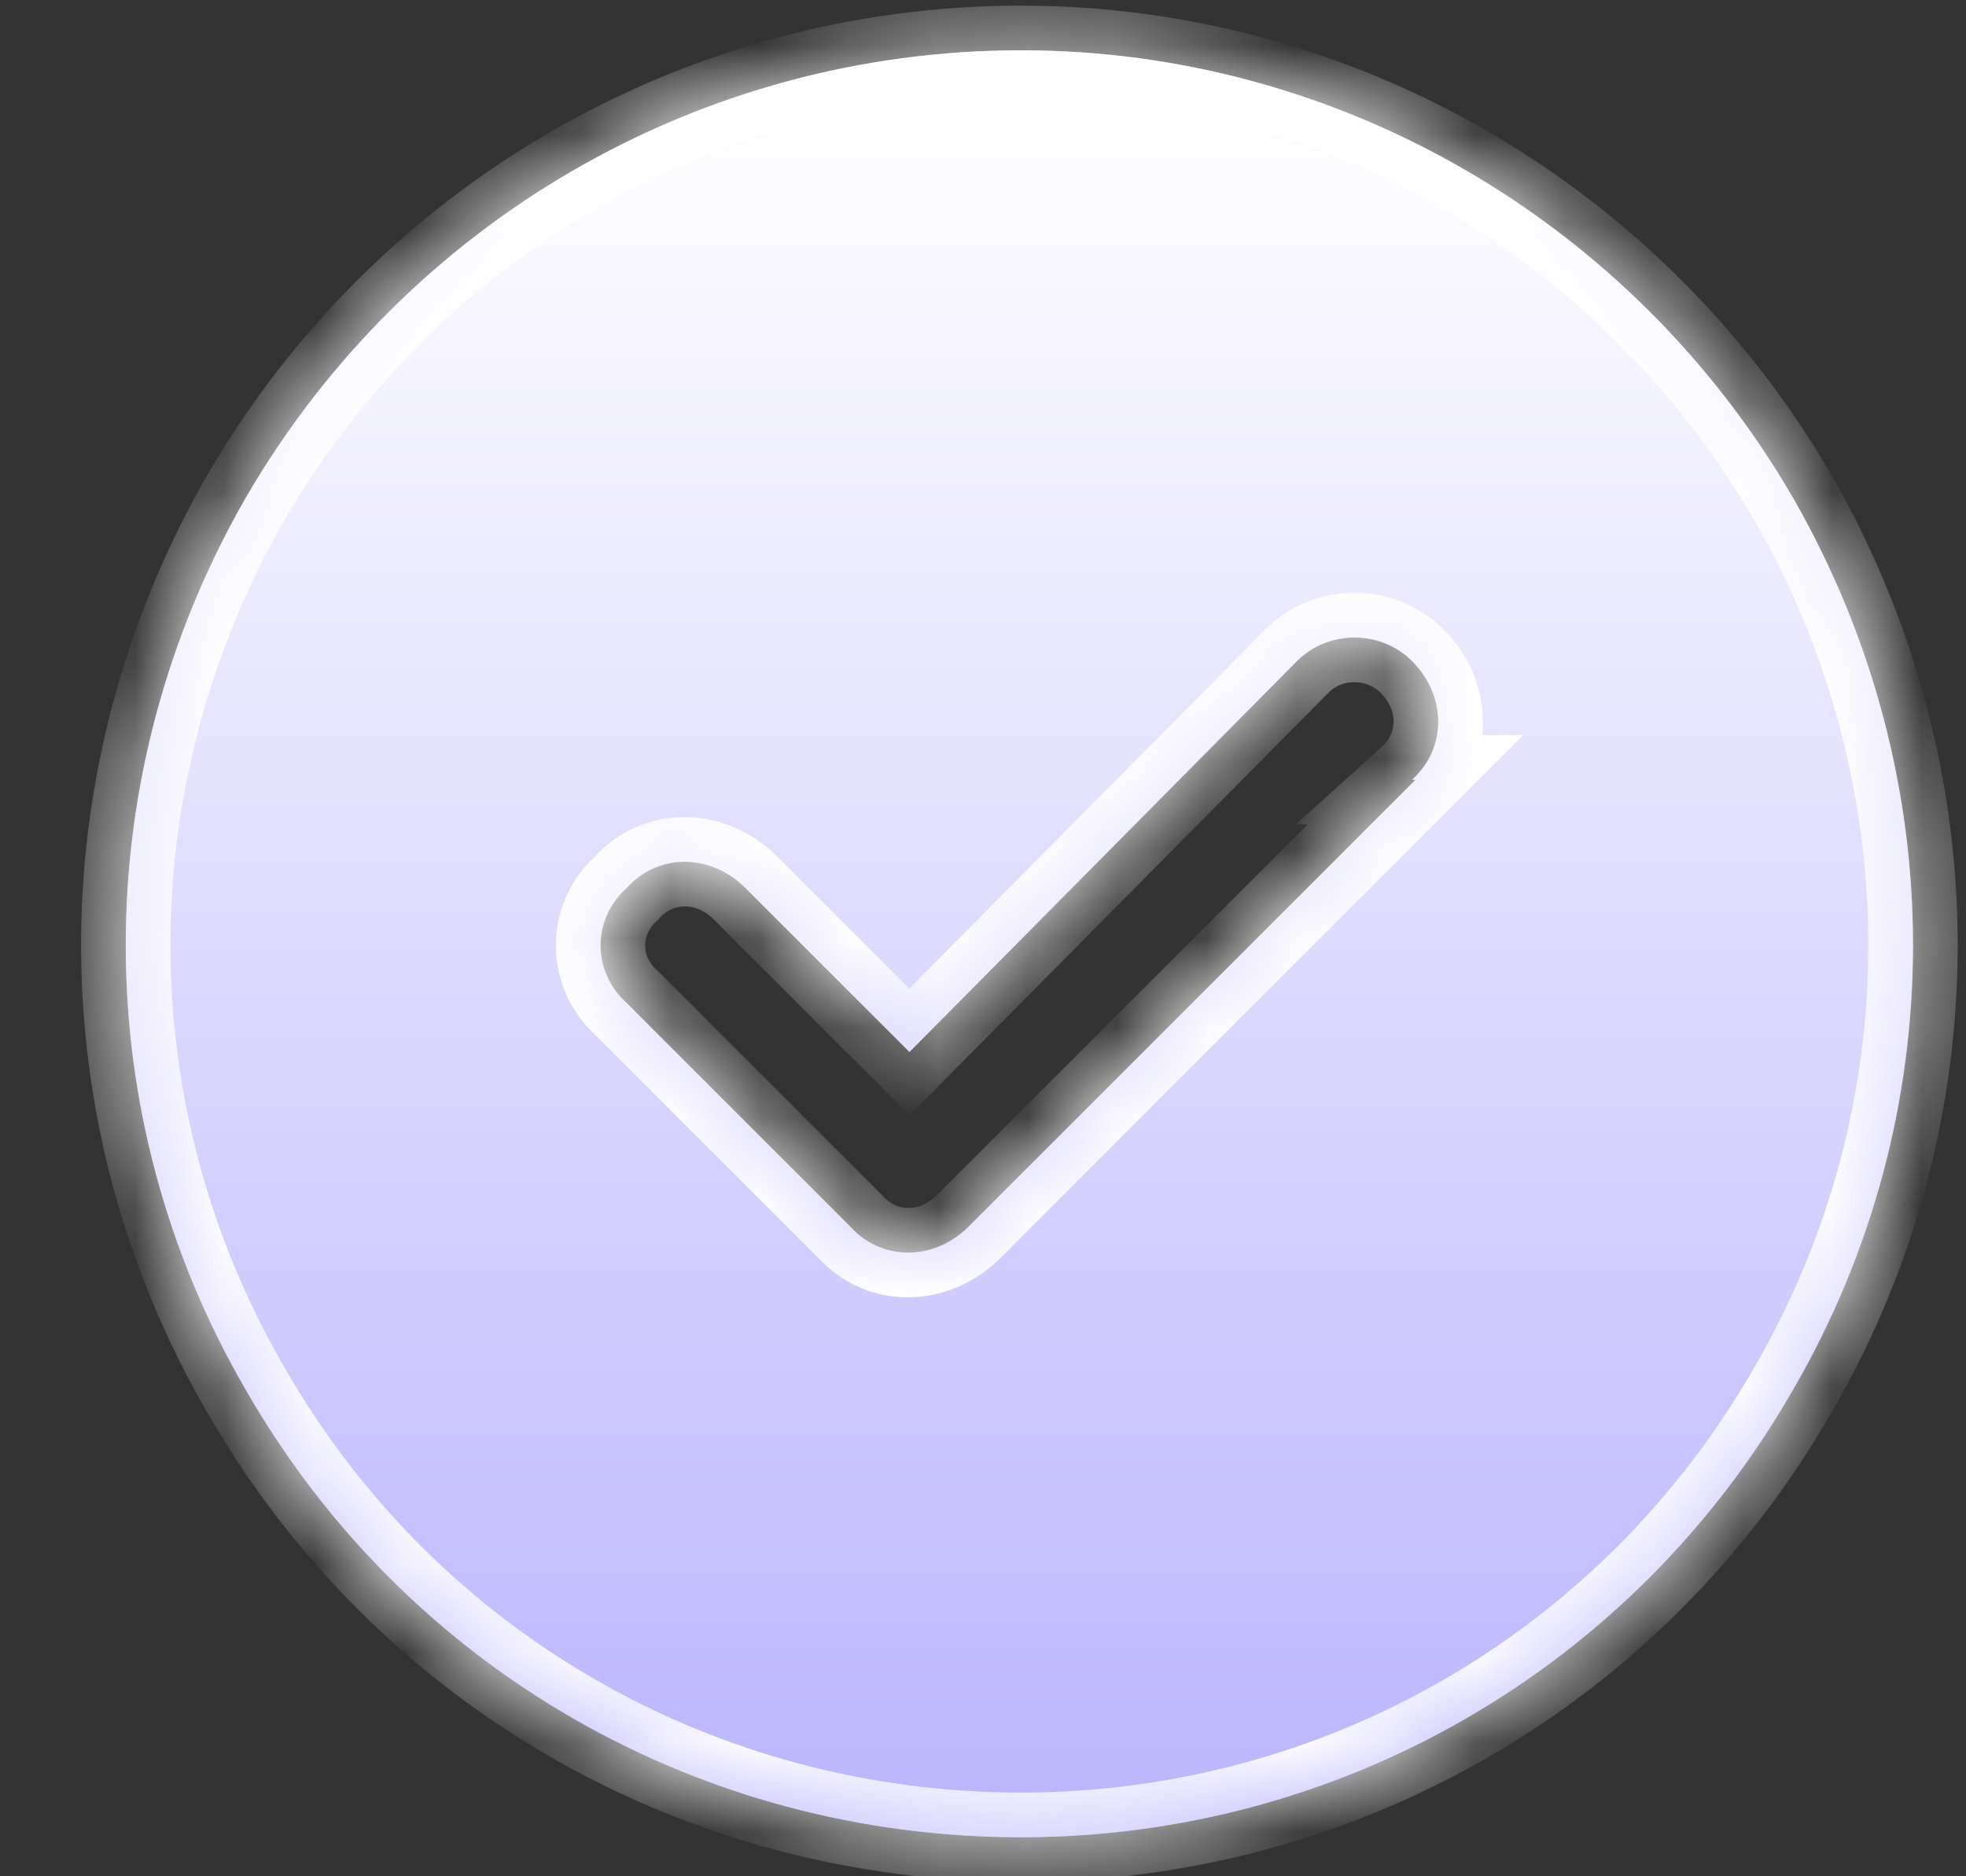
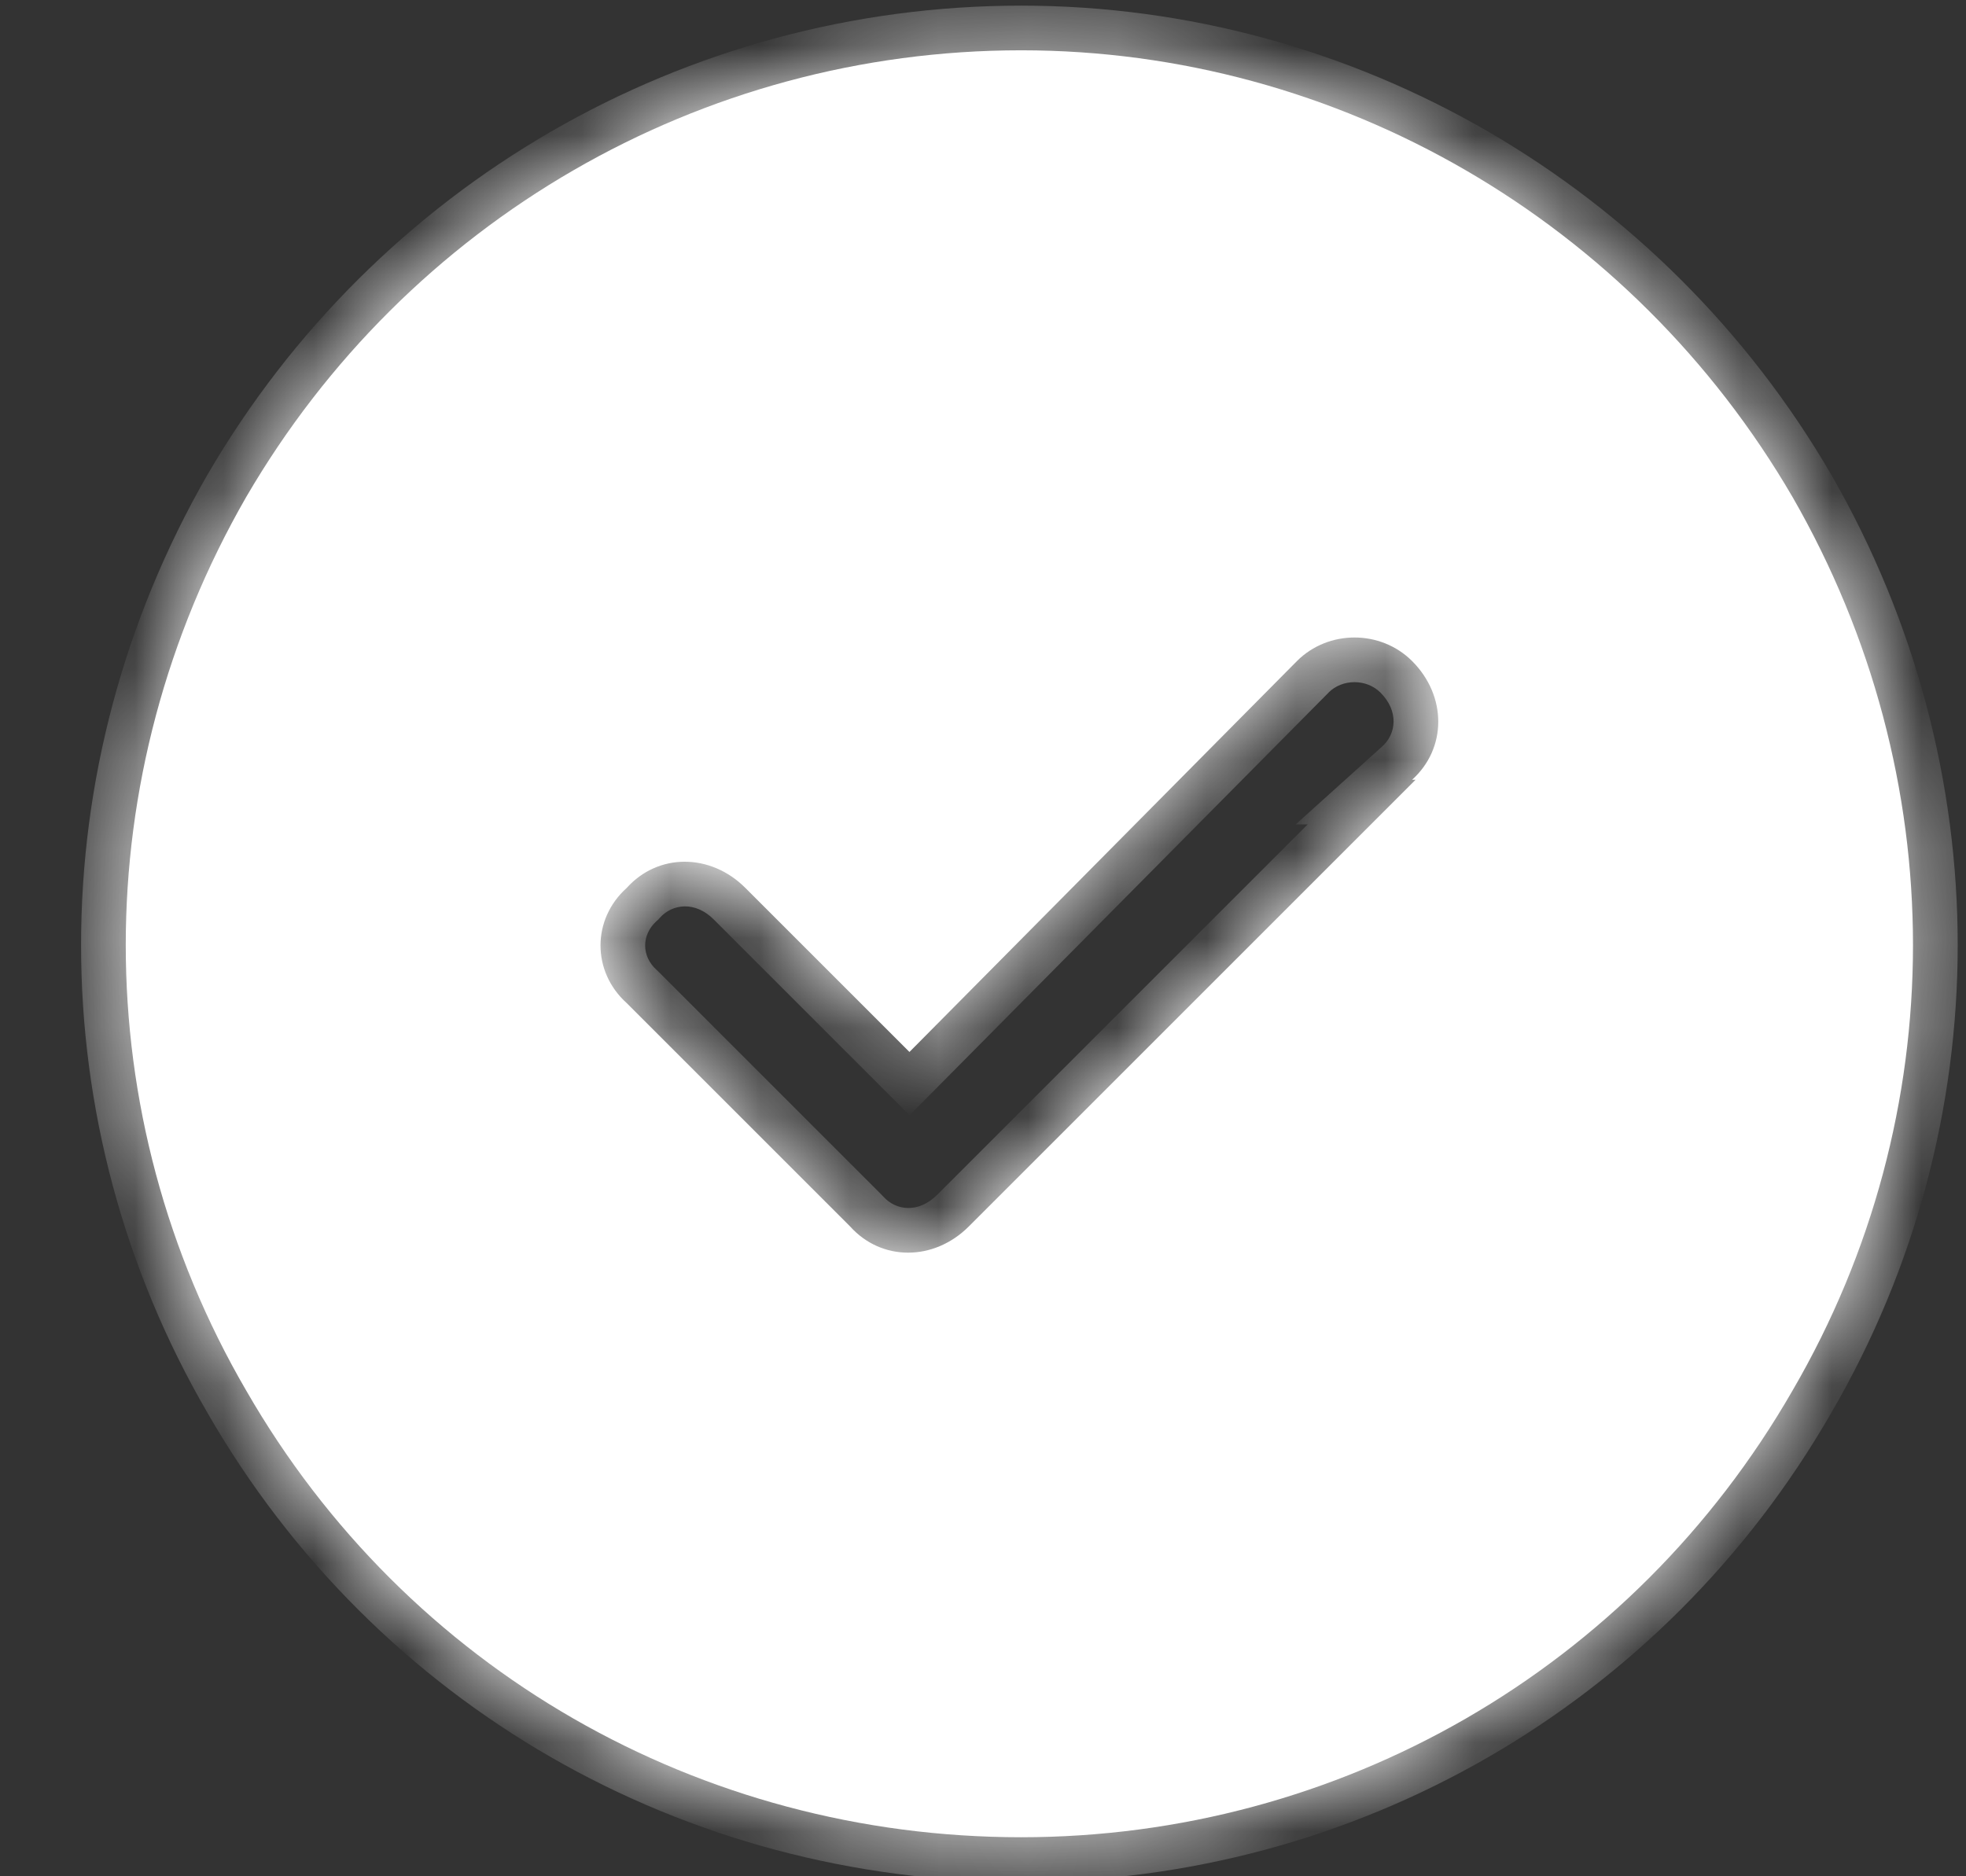
<svg xmlns="http://www.w3.org/2000/svg" width="22" height="21" viewBox="0 0 22 21" fill="none">
  <rect x="0" y="0" width="22" height="21" fill="#333333" stroke="none" />
  <mask id="path-1-inside-1_886_2204" fill="white">
    <path d="M11.427 20.563C7.833 20.563 4.552 18.688 2.755 15.563C0.958 12.477 0.958 8.688 2.755 5.563C4.552 2.477 7.833 0.563 11.427 0.563C14.981 0.563 18.263 2.477 20.059 5.563C21.856 8.688 21.856 12.477 20.059 15.563C18.263 18.688 14.981 20.563 11.427 20.563ZM15.841 8.727H15.802C16.192 8.375 16.192 7.789 15.802 7.399C15.45 7.047 14.864 7.047 14.513 7.399L10.177 11.774L8.341 9.938C7.95 9.547 7.364 9.547 7.013 9.938C6.622 10.289 6.622 10.875 7.013 11.227L9.513 13.727C9.864 14.118 10.45 14.118 10.841 13.727L15.841 8.727Z" />
  </mask>
  <path d="M11.427 20.563C7.833 20.563 4.552 18.688 2.755 15.563C0.958 12.477 0.958 8.688 2.755 5.563C4.552 2.477 7.833 0.563 11.427 0.563C14.981 0.563 18.263 2.477 20.059 5.563C21.856 8.688 21.856 12.477 20.059 15.563C18.263 18.688 14.981 20.563 11.427 20.563ZM15.841 8.727H15.802C16.192 8.375 16.192 7.789 15.802 7.399C15.45 7.047 14.864 7.047 14.513 7.399L10.177 11.774L8.341 9.938C7.95 9.547 7.364 9.547 7.013 9.938C6.622 10.289 6.622 10.875 7.013 11.227L9.513 13.727C9.864 14.118 10.45 14.118 10.841 13.727L15.841 8.727Z" fill="white" />
-   <path d="M11.427 20.563C7.833 20.563 4.552 18.688 2.755 15.563C0.958 12.477 0.958 8.688 2.755 5.563C4.552 2.477 7.833 0.563 11.427 0.563C14.981 0.563 18.263 2.477 20.059 5.563C21.856 8.688 21.856 12.477 20.059 15.563C18.263 18.688 14.981 20.563 11.427 20.563ZM15.841 8.727H15.802C16.192 8.375 16.192 7.789 15.802 7.399C15.45 7.047 14.864 7.047 14.513 7.399L10.177 11.774L8.341 9.938C7.95 9.547 7.364 9.547 7.013 9.938C6.622 10.289 6.622 10.875 7.013 11.227L9.513 13.727C9.864 14.118 10.45 14.118 10.841 13.727L15.841 8.727Z" fill="url(#paint0_linear_886_2204)" fill-opacity="0.4" />
  <path d="M2.755 15.563L3.188 15.314L3.187 15.311L2.755 15.563ZM2.755 5.563L2.323 5.311L2.321 5.314L2.755 5.563ZM20.059 5.563L20.493 5.314L20.491 5.311L20.059 5.563ZM20.059 15.563L19.627 15.311L19.626 15.314L20.059 15.563ZM15.841 8.727L16.194 9.08L17.048 8.227H15.841V8.727ZM15.802 8.727L15.467 8.355L14.499 9.227H15.802V8.727ZM14.513 7.399L14.159 7.045L14.158 7.047L14.513 7.399ZM10.177 11.774L9.823 12.127L10.178 12.482L10.532 12.126L10.177 11.774ZM7.013 9.938L7.347 10.309L7.367 10.292L7.384 10.272L7.013 9.938ZM7.013 11.227L7.366 10.873L7.357 10.864L7.347 10.855L7.013 11.227ZM9.513 13.727L9.884 13.392L9.875 13.383L9.866 13.373L9.513 13.727ZM11.427 20.563V20.063C8.01 20.063 4.895 18.282 3.188 15.314L2.755 15.563L2.321 15.812C4.208 19.094 7.656 21.063 11.427 21.063V20.563ZM2.755 15.563L3.187 15.311C1.481 12.382 1.48 8.784 3.188 5.812L2.755 5.563L2.321 5.314C0.436 8.592 0.435 12.572 2.323 15.815L2.755 15.563ZM2.755 5.563L3.187 5.814C4.895 2.881 8.013 1.063 11.427 1.063V0.563V0.063C7.653 0.063 4.208 2.073 2.323 5.311L2.755 5.563ZM11.427 0.563V1.063C14.8 1.063 17.919 2.88 19.627 5.814L20.059 5.563L20.491 5.311C18.607 2.074 15.162 0.063 11.427 0.063V0.563ZM20.059 5.563L19.626 5.812C21.335 8.784 21.333 12.382 19.627 15.311L20.059 15.563L20.491 15.815C22.38 12.572 22.378 8.592 20.493 5.314L20.059 5.563ZM20.059 15.563L19.626 15.314C17.919 18.283 14.803 20.063 11.427 20.063V20.563V21.063C15.159 21.063 18.606 19.093 20.493 15.812L20.059 15.563ZM15.841 8.727V8.227H15.802V8.727V9.227H15.841V8.727ZM15.802 8.727L16.136 9.099C16.758 8.539 16.73 7.62 16.155 7.045L15.802 7.399L15.448 7.752C15.654 7.959 15.626 8.212 15.467 8.355L15.802 8.727ZM15.802 7.399L16.155 7.045C15.608 6.498 14.706 6.498 14.159 7.045L14.513 7.399L14.866 7.752C15.022 7.596 15.292 7.596 15.448 7.752L15.802 7.399ZM14.513 7.399L14.158 7.047L9.822 11.422L10.177 11.774L10.532 12.126L14.868 7.751L14.513 7.399ZM10.177 11.774L10.53 11.42L8.694 9.584L8.341 9.938L7.987 10.291L9.823 12.127L10.177 11.774ZM8.341 9.938L8.694 9.584C8.119 9.009 7.201 8.981 6.641 9.603L7.013 9.938L7.384 10.272C7.527 10.113 7.781 10.085 7.987 10.291L8.341 9.938ZM7.013 9.938L6.678 9.566C6.067 10.116 6.067 11.048 6.678 11.599L7.013 11.227L7.347 10.855C7.177 10.702 7.177 10.463 7.347 10.309L7.013 9.938ZM7.013 11.227L6.659 11.581L9.159 14.081L9.513 13.727L9.866 13.373L7.366 10.873L7.013 11.227ZM9.513 13.727L9.141 14.061C9.701 14.684 10.619 14.655 11.194 14.081L10.841 13.727L10.487 13.373C10.281 13.58 10.027 13.552 9.884 13.392L9.513 13.727ZM10.841 13.727L11.194 14.081L16.194 9.08L15.841 8.727L15.487 8.373L10.487 13.373L10.841 13.727Z" fill="white" mask="url(#path-1-inside-1_886_2204)" />
  <defs>
    <linearGradient id="paint0_linear_886_2204" x1="11.427" y1="1.063" x2="11.427" y2="20.174" gradientUnits="userSpaceOnUse">
      <stop stop-color="white" />
      <stop offset="1" stop-color="#5648FB" />
    </linearGradient>
  </defs>
</svg>